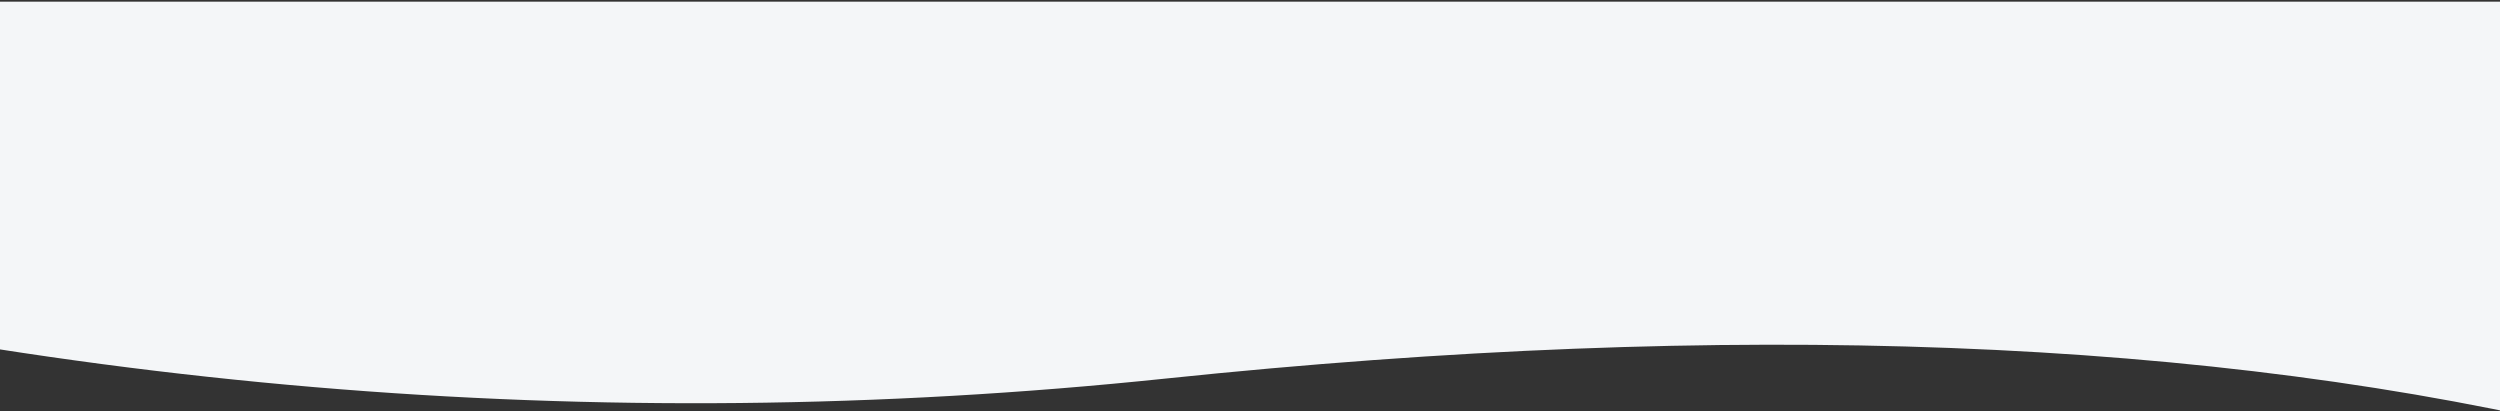
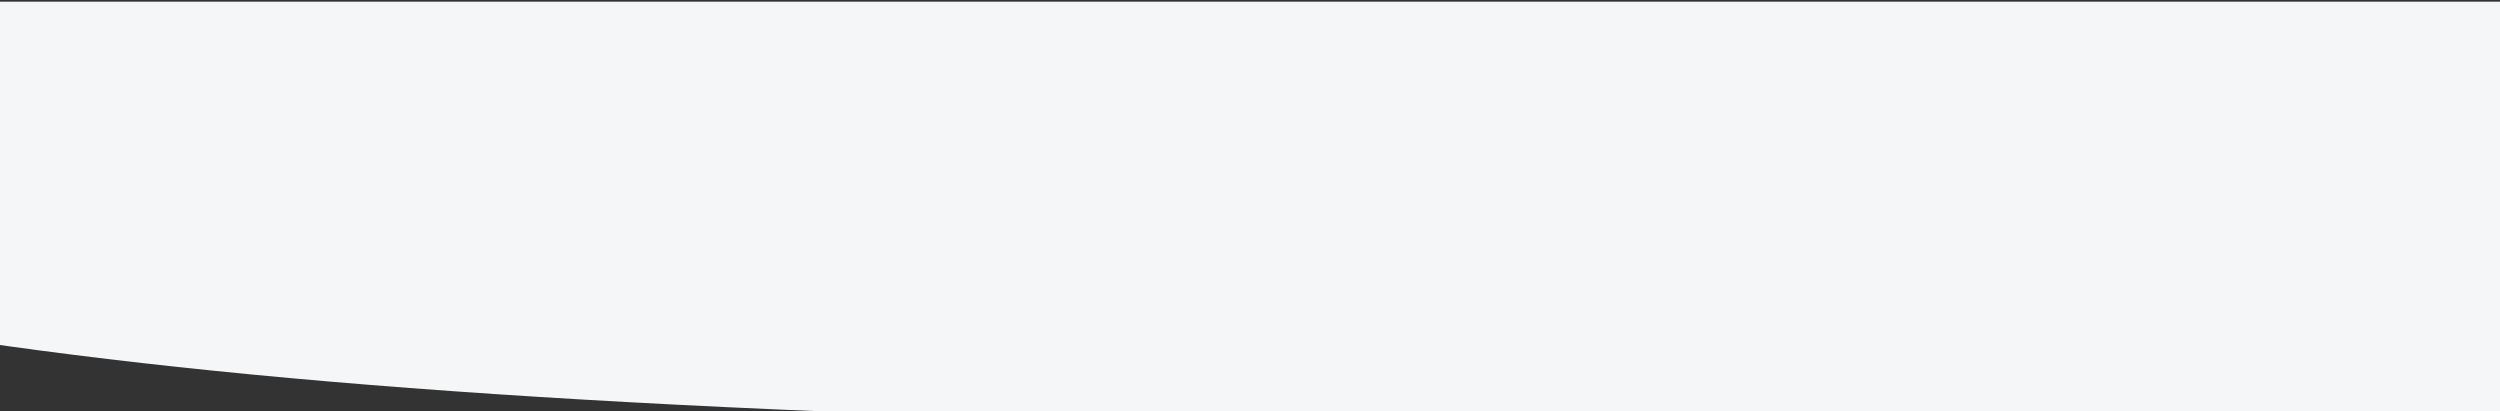
<svg xmlns="http://www.w3.org/2000/svg" width="1440px" height="237px" viewBox="0 0 1440 237">
  <rect x="0" y="0" width="1440" height="237" fill="#333333" stroke="none" />
  <title>Path 3</title>
  <desc>Created with Sketch.</desc>
  <g id="Final-Design" stroke="none" stroke-width="1" fill="none" fill-rule="evenodd">
    <g id="Water-Tips-Kitchen" transform="translate(0, -149)" fill="#F4F6F8">
-       <path d="M-307.305,149.953 C-80.989,205.35 195.673,215.967 522.681,181.804 C849.689,147.641 1175.765,175.284 1500.911,264.732 L1500.911,398.953 L-307.305,398.953 L-307.305,149.953 Z" id="Path-3" transform="translate(596.803, 274.453) rotate(-180) translate(-596.803, -274.453) " />
+       <path d="M-307.305,149.953 C849.689,147.641 1175.765,175.284 1500.911,264.732 L1500.911,398.953 L-307.305,398.953 L-307.305,149.953 Z" id="Path-3" transform="translate(596.803, 274.453) rotate(-180) translate(-596.803, -274.453) " />
    </g>
  </g>
</svg>